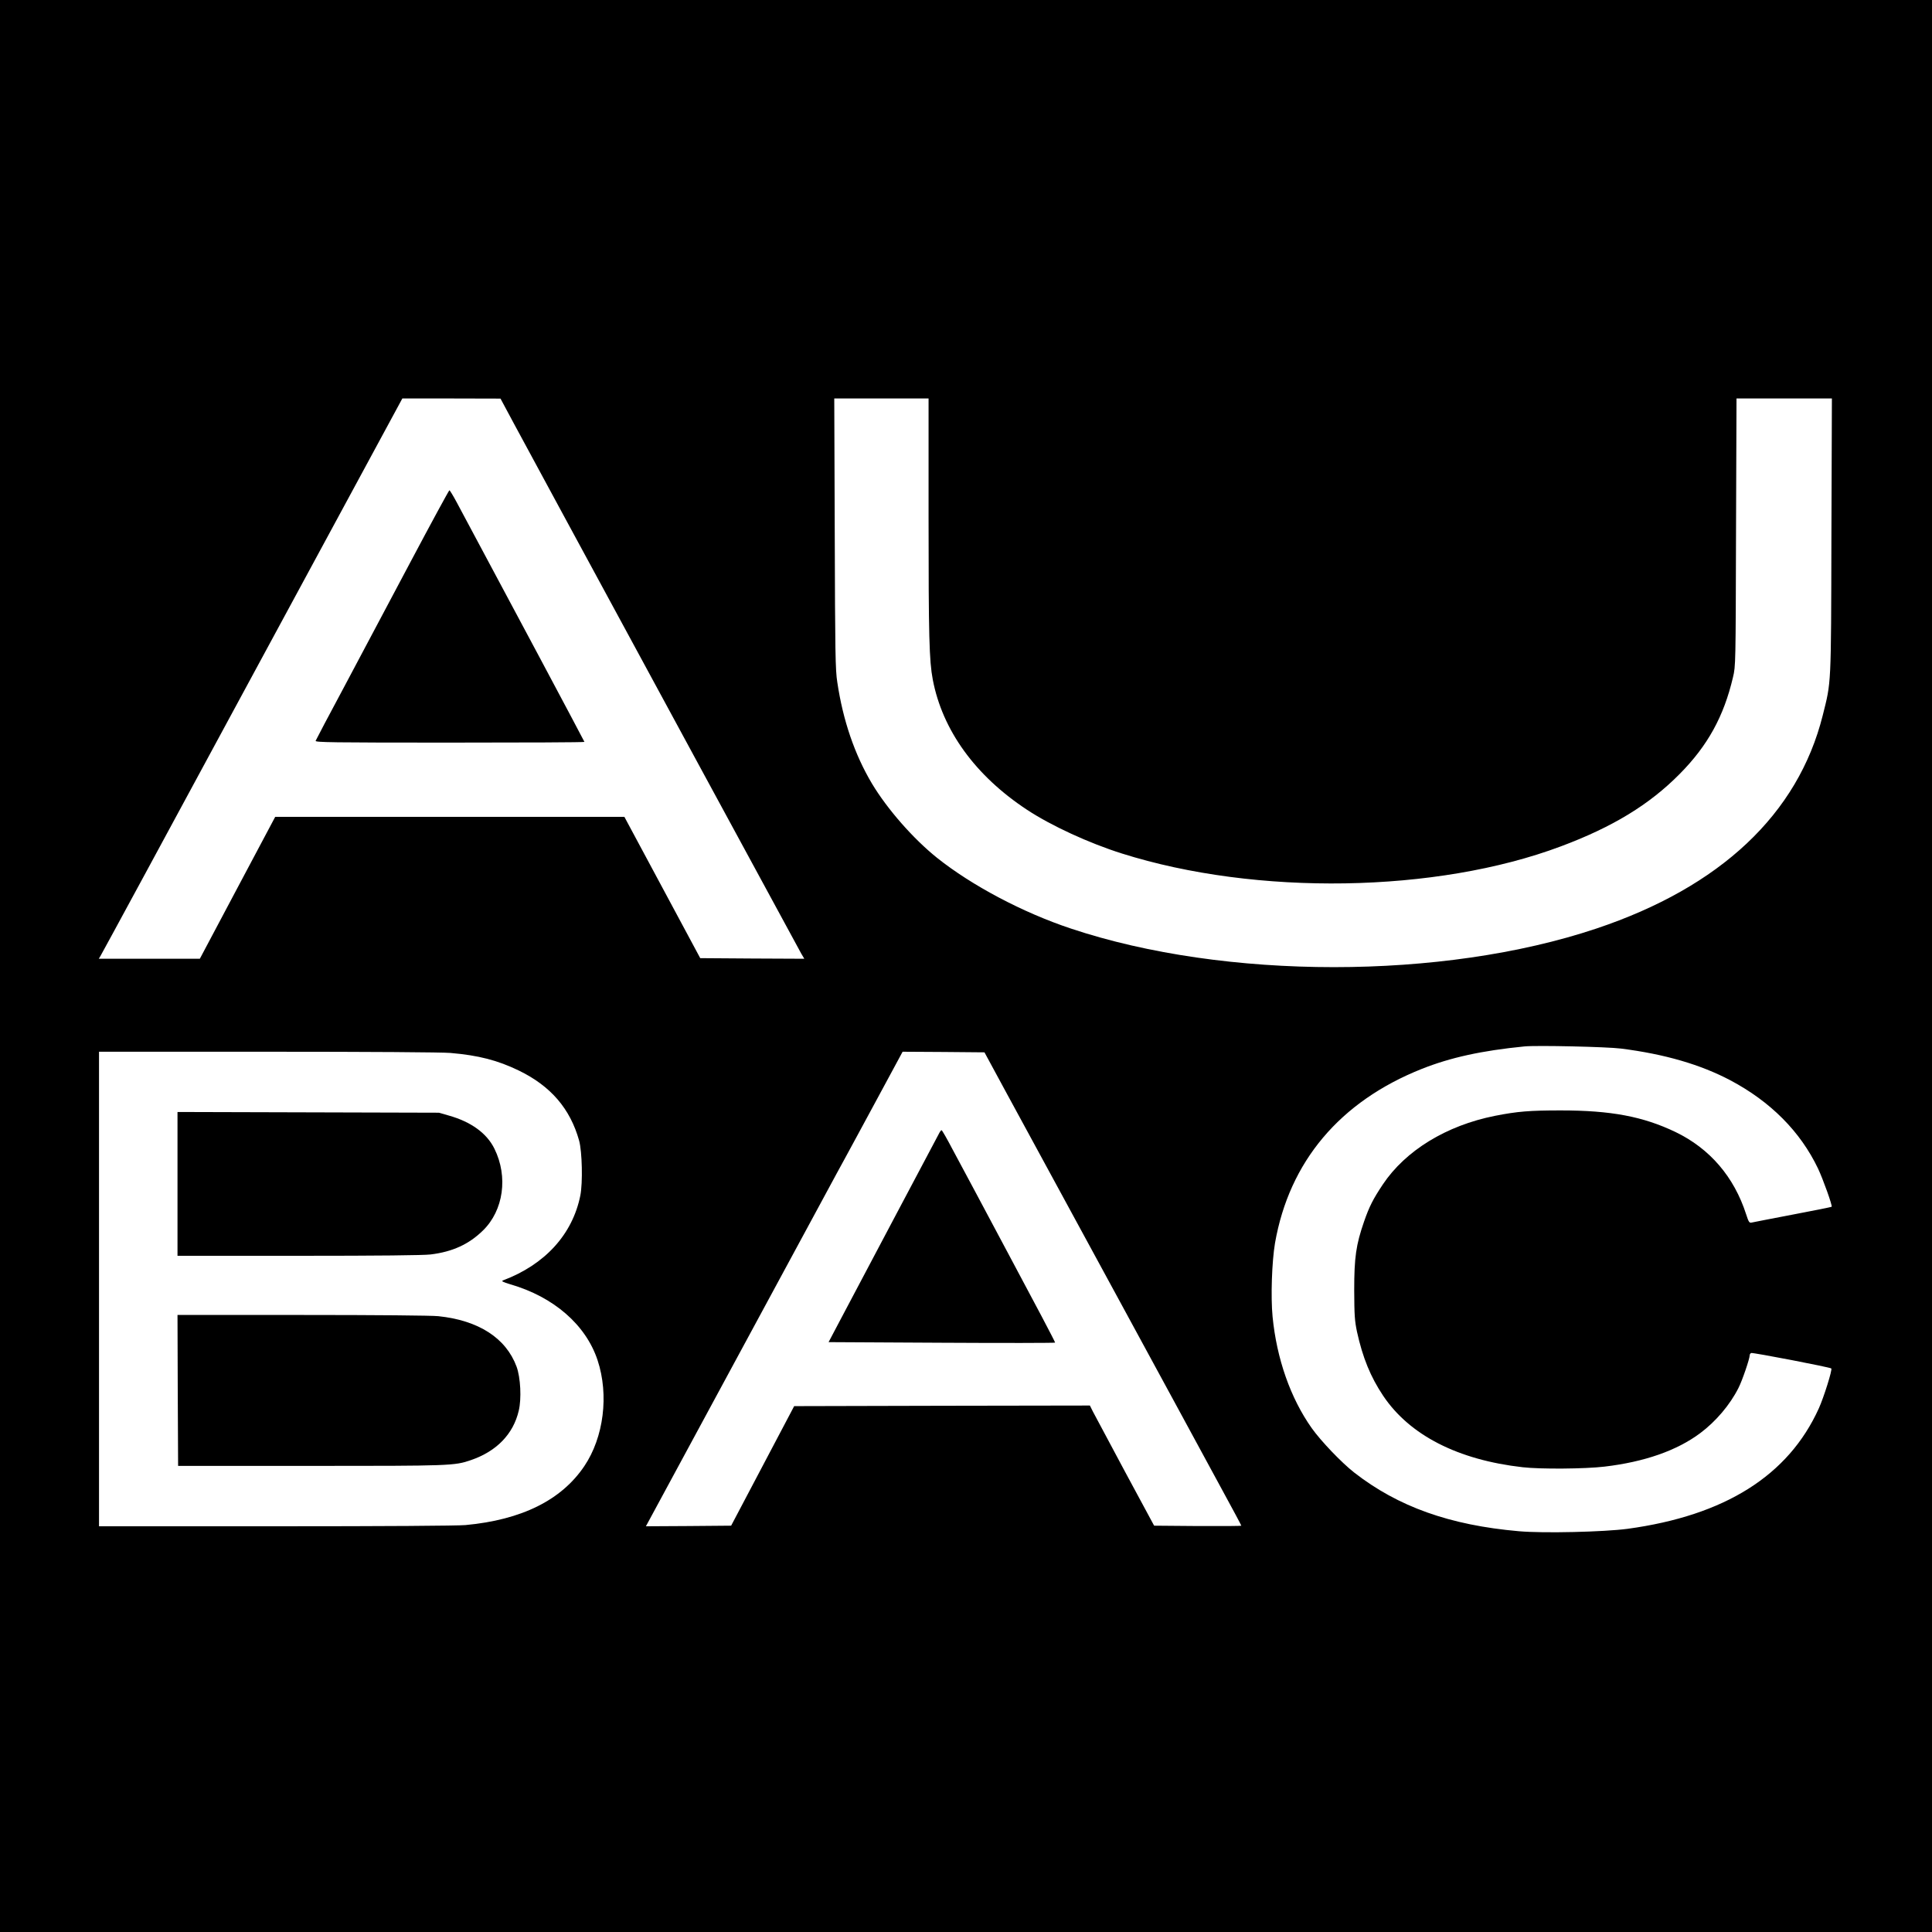
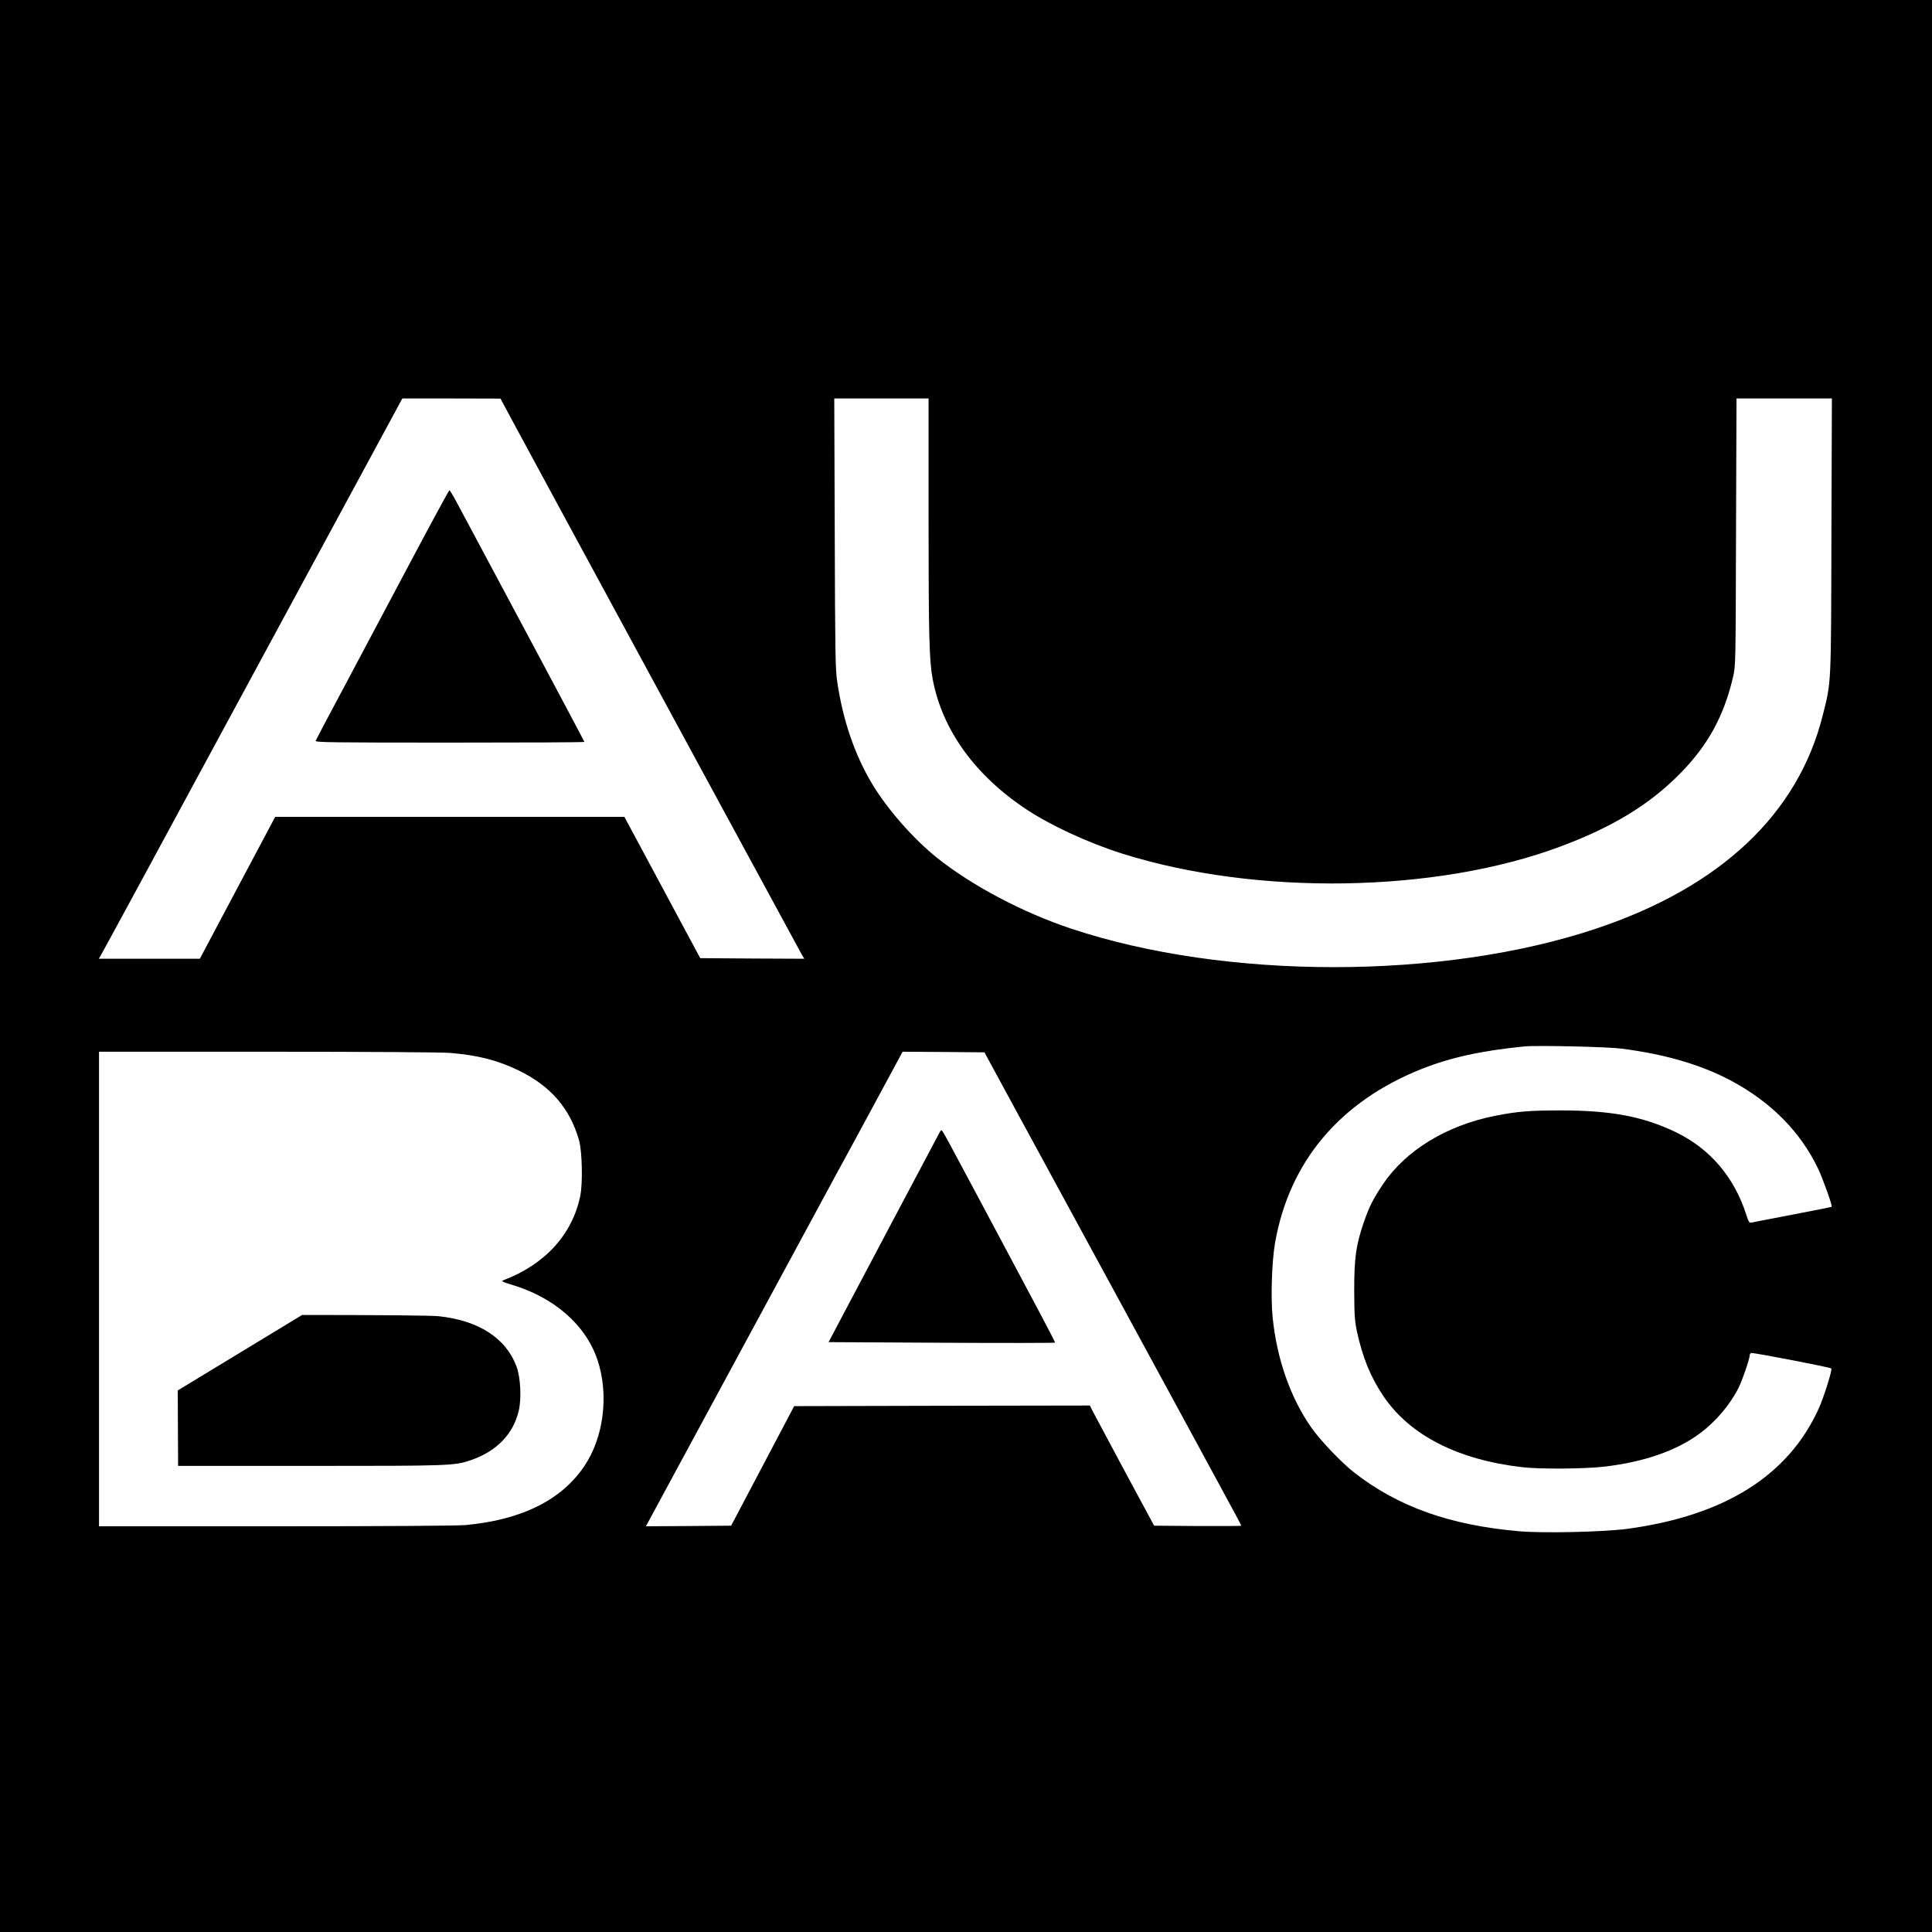
<svg xmlns="http://www.w3.org/2000/svg" version="1.0" width="1600pt" height="1600pt" viewBox="0 0 1600 1600" preserveAspectRatio="xMidYMid meet">
  <g transform="translate(0,1600) scale(0.1,-0.1)" fill="#000000" stroke="none">
    <path d="M0 8000 l0 -8000 8000 0 8000 0 0 8000 0 8000 -8000 0 -8000 0 0 -8000z m4256 4492 c61 -114 240 -443 396 -732 157 -289 662 -1220 1122 -2070 461 -850 849 -1564 862 -1588 l25 -42 -431 2 -431 3 -314 585 -314 585 -1446 0 -1446 0 -312 -587 -312 -588 -419 0 -418 0 14 23 c8 12 574 1056 1257 2320 l1243 2297 407 0 406 -1 111 -207z m3434 -779 c0 -983 5 -1184 35 -1342 80 -419 352 -795 780 -1077 202 -133 513 -276 785 -362 1114 -352 2606 -328 3637 59 428 160 732 345 983 599 232 234 366 477 442 802 22 92 22 104 25 1201 l4 1107 395 0 395 0 -4 -1137 c-3 -1262 -1 -1204 -72 -1488 -205 -817 -847 -1421 -1875 -1765 -1271 -426 -3075 -426 -4351 0 -400 133 -822 357 -1109 586 -197 158 -412 403 -539 615 -143 240 -240 523 -287 840 -16 101 -18 241 -21 1232 l-4 1117 390 0 391 0 0 -987z m5736 -4397 c362 -46 656 -132 903 -262 334 -177 580 -424 727 -731 42 -89 121 -310 113 -317 -2 -2 -148 -32 -324 -65 -176 -34 -329 -63 -340 -66 -18 -4 -24 6 -44 68 -100 311 -301 545 -585 682 -269 129 -535 179 -951 179 -256 0 -358 -8 -545 -45 -402 -80 -740 -287 -928 -568 -80 -120 -112 -182 -156 -309 -66 -191 -81 -295 -81 -567 1 -210 4 -253 23 -344 47 -214 112 -374 218 -532 219 -325 617 -529 1154 -590 149 -17 517 -14 677 5 332 39 600 133 793 277 130 97 247 235 317 374 31 60 93 242 93 270 0 9 6 18 13 20 14 5 654 -118 663 -128 10 -10 -62 -239 -103 -330 -252 -557 -778 -888 -1584 -998 -196 -26 -697 -38 -900 -20 -572 50 -1001 203 -1364 486 -106 83 -275 260 -352 368 -176 249 -290 575 -324 922 -16 165 -6 456 20 610 118 675 537 1173 1216 1443 237 94 495 151 850 186 101 10 686 -3 801 -18z m-9696 -36 c234 -20 391 -61 565 -145 265 -128 427 -316 501 -581 25 -91 31 -349 10 -455 -65 -322 -293 -572 -641 -703 -15 -6 -1 -13 61 -32 360 -104 626 -336 723 -629 95 -288 51 -638 -110 -877 -190 -282 -520 -445 -984 -488 -68 -6 -669 -10 -1572 -10 l-1463 0 0 1965 0 1965 1398 0 c845 0 1442 -4 1512 -10z m4599 -320 c234 -431 647 -1190 946 -1740 133 -245 344 -634 470 -865 125 -231 297 -547 381 -702 85 -155 154 -285 154 -288 0 -3 -163 -4 -361 -3 l-361 3 -240 445 c-131 245 -251 469 -266 498 l-26 52 -1224 -2 -1225 -3 -261 -495 -261 -495 -353 -3 -353 -2 12 22 c7 13 293 543 637 1178 343 635 701 1297 795 1470 93 173 191 353 217 400 25 47 141 259 256 473 l209 387 339 -2 339 -3 176 -325z" />
    <path d="M3400 11347 c-173 -325 -419 -789 -547 -1030 -129 -240 -236 -444 -239 -452 -5 -13 128 -15 1110 -15 614 0 1116 2 1116 6 0 4 -654 1231 -1062 1992 -27 50 -53 92 -56 92 -4 0 -149 -267 -322 -593z" />
-     <path d="M1470 6195 l0 -595 1003 0 c666 0 1032 4 1092 11 183 22 319 85 435 199 170 166 209 445 95 676 -63 129 -194 224 -380 276 l-80 23 -1082 3 -1083 3 0 -596z" />
-     <path d="M1472 4485 l3 -625 1095 0 c1163 0 1194 1 1330 48 213 73 351 216 396 409 24 100 15 275 -18 365 -88 237 -314 383 -648 418 -56 6 -518 10 -1128 10 l-1032 0 2 -625z" />
+     <path d="M1472 4485 l3 -625 1095 0 c1163 0 1194 1 1330 48 213 73 351 216 396 409 24 100 15 275 -18 365 -88 237 -314 383 -648 418 -56 6 -518 10 -1128 10 z" />
    <path d="M7782 6623 c-5 -10 -175 -331 -378 -713 -202 -382 -407 -769 -455 -860 l-87 -165 937 -5 c515 -3 937 -2 939 1 2 4 -169 328 -379 720 -209 393 -420 787 -468 876 -47 90 -89 163 -93 163 -4 0 -11 -8 -16 -17z" />
  </g>
</svg>